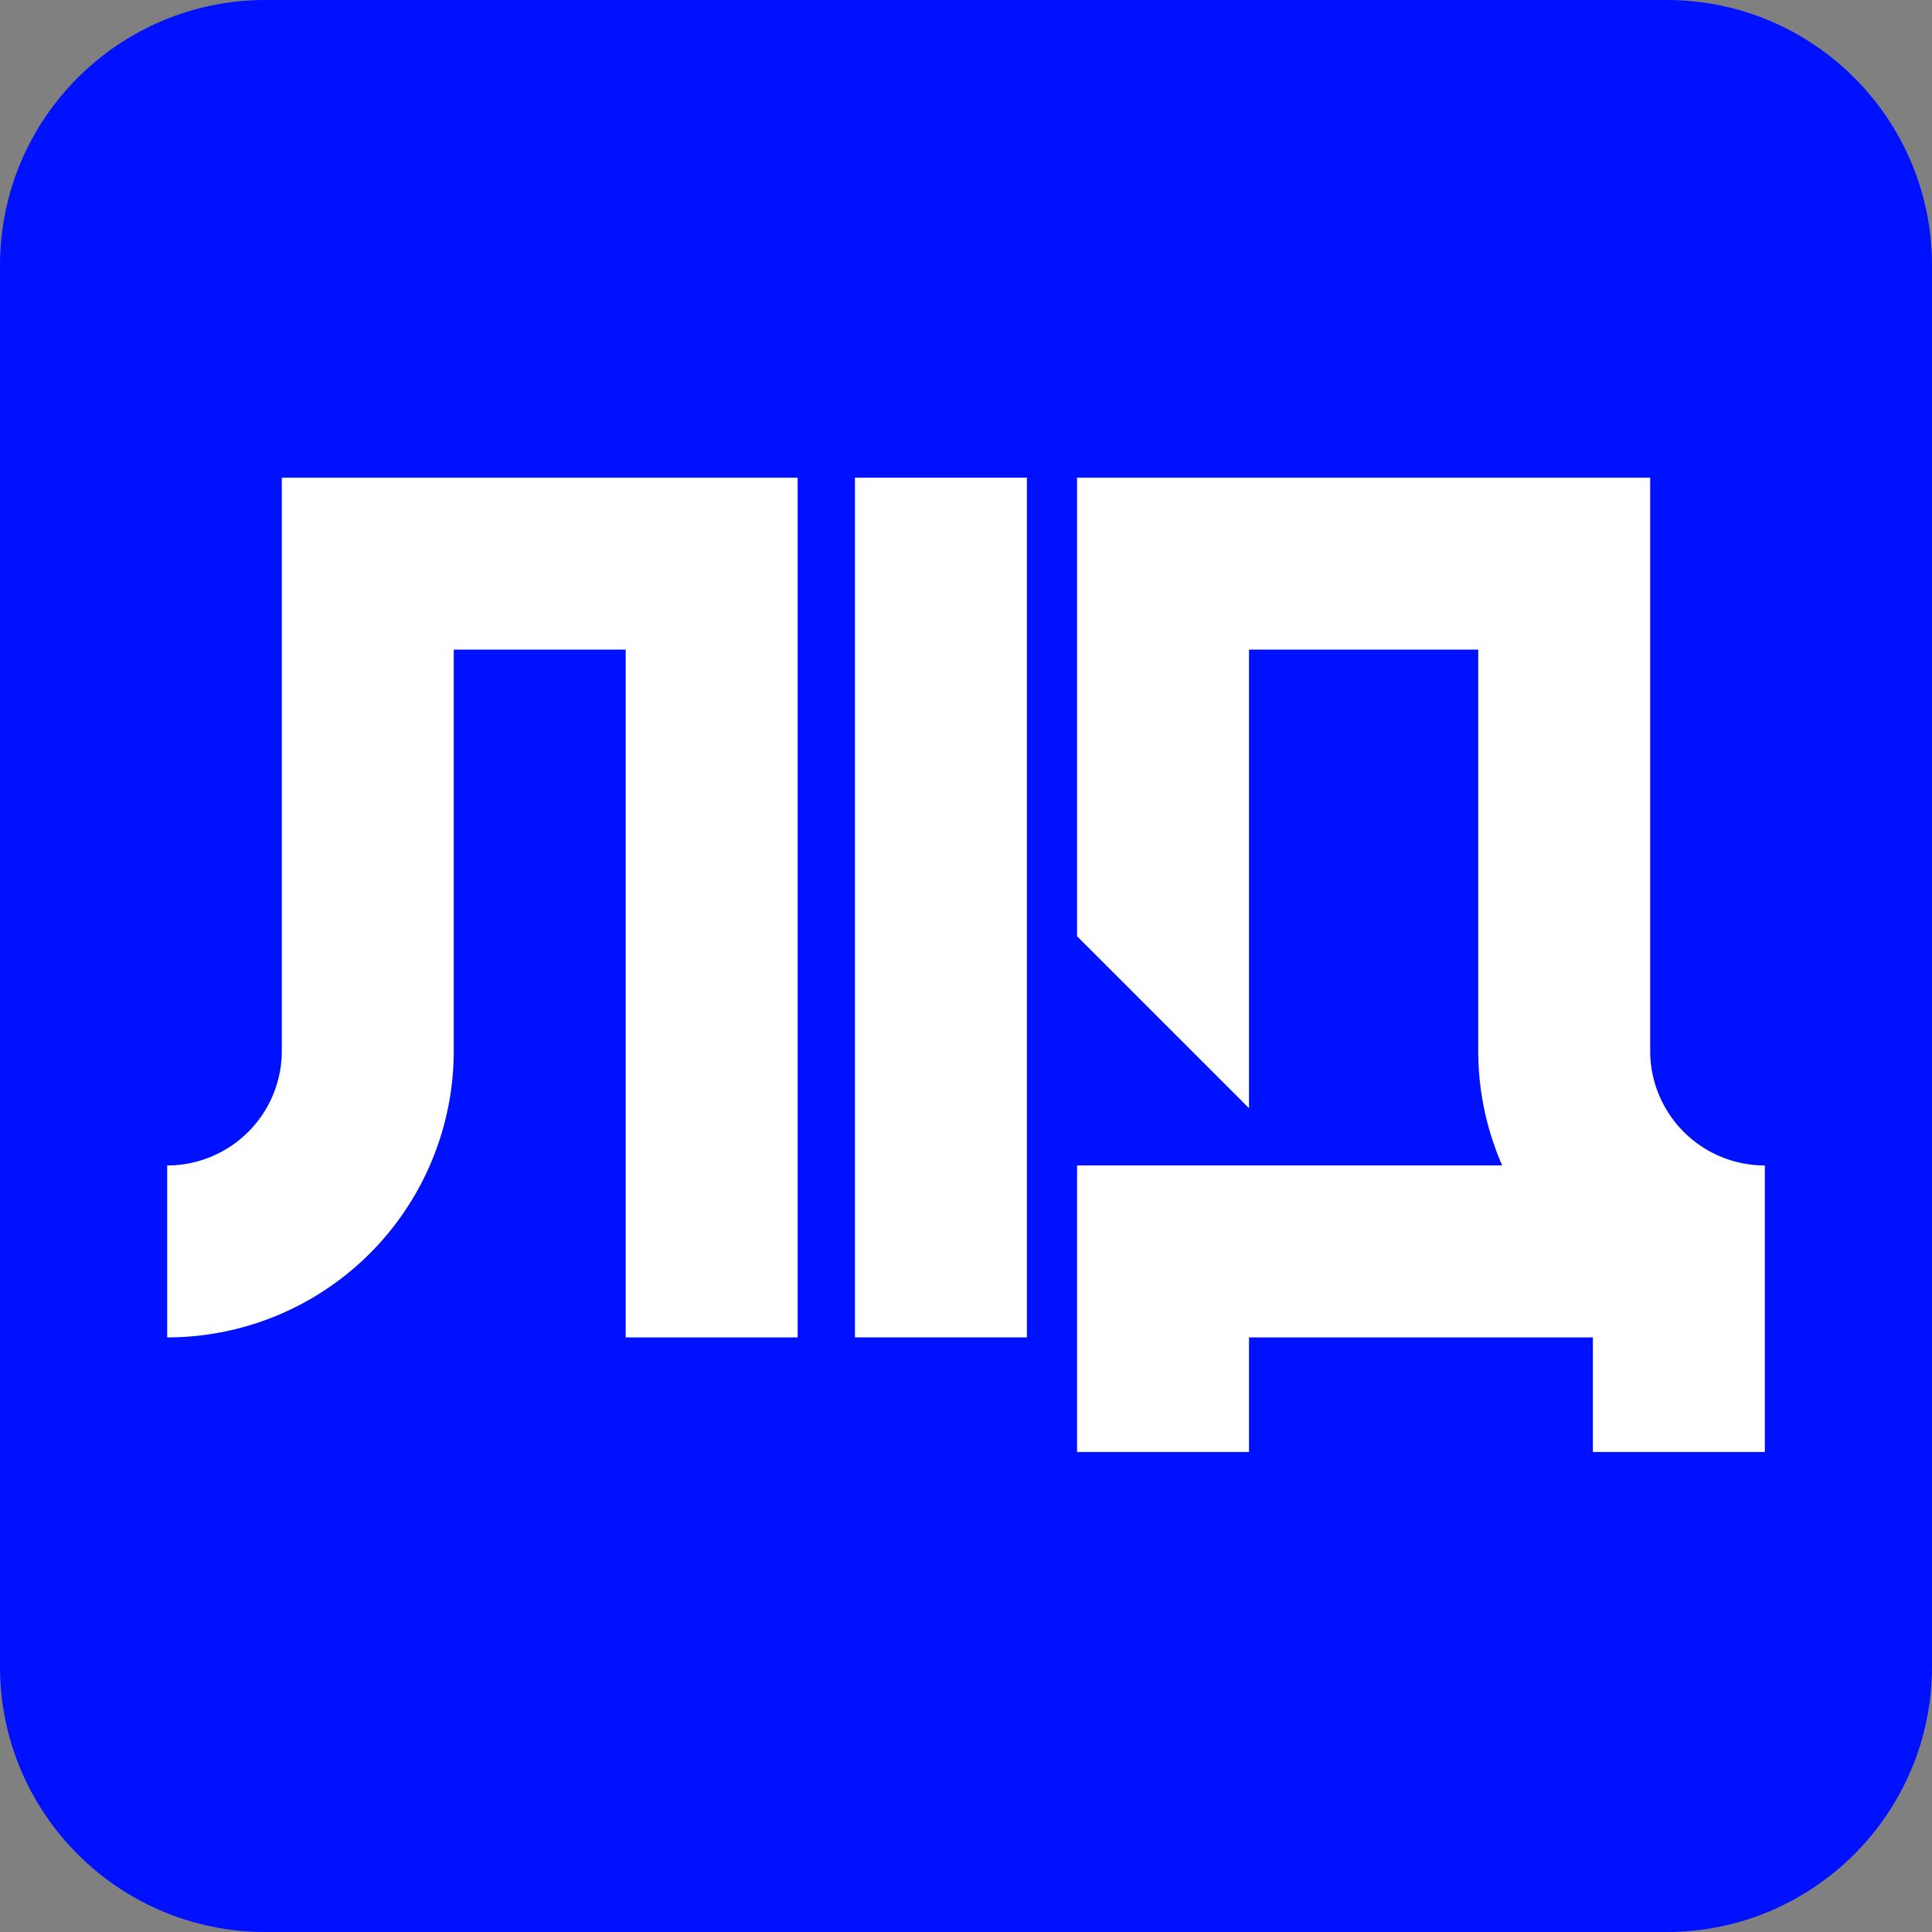
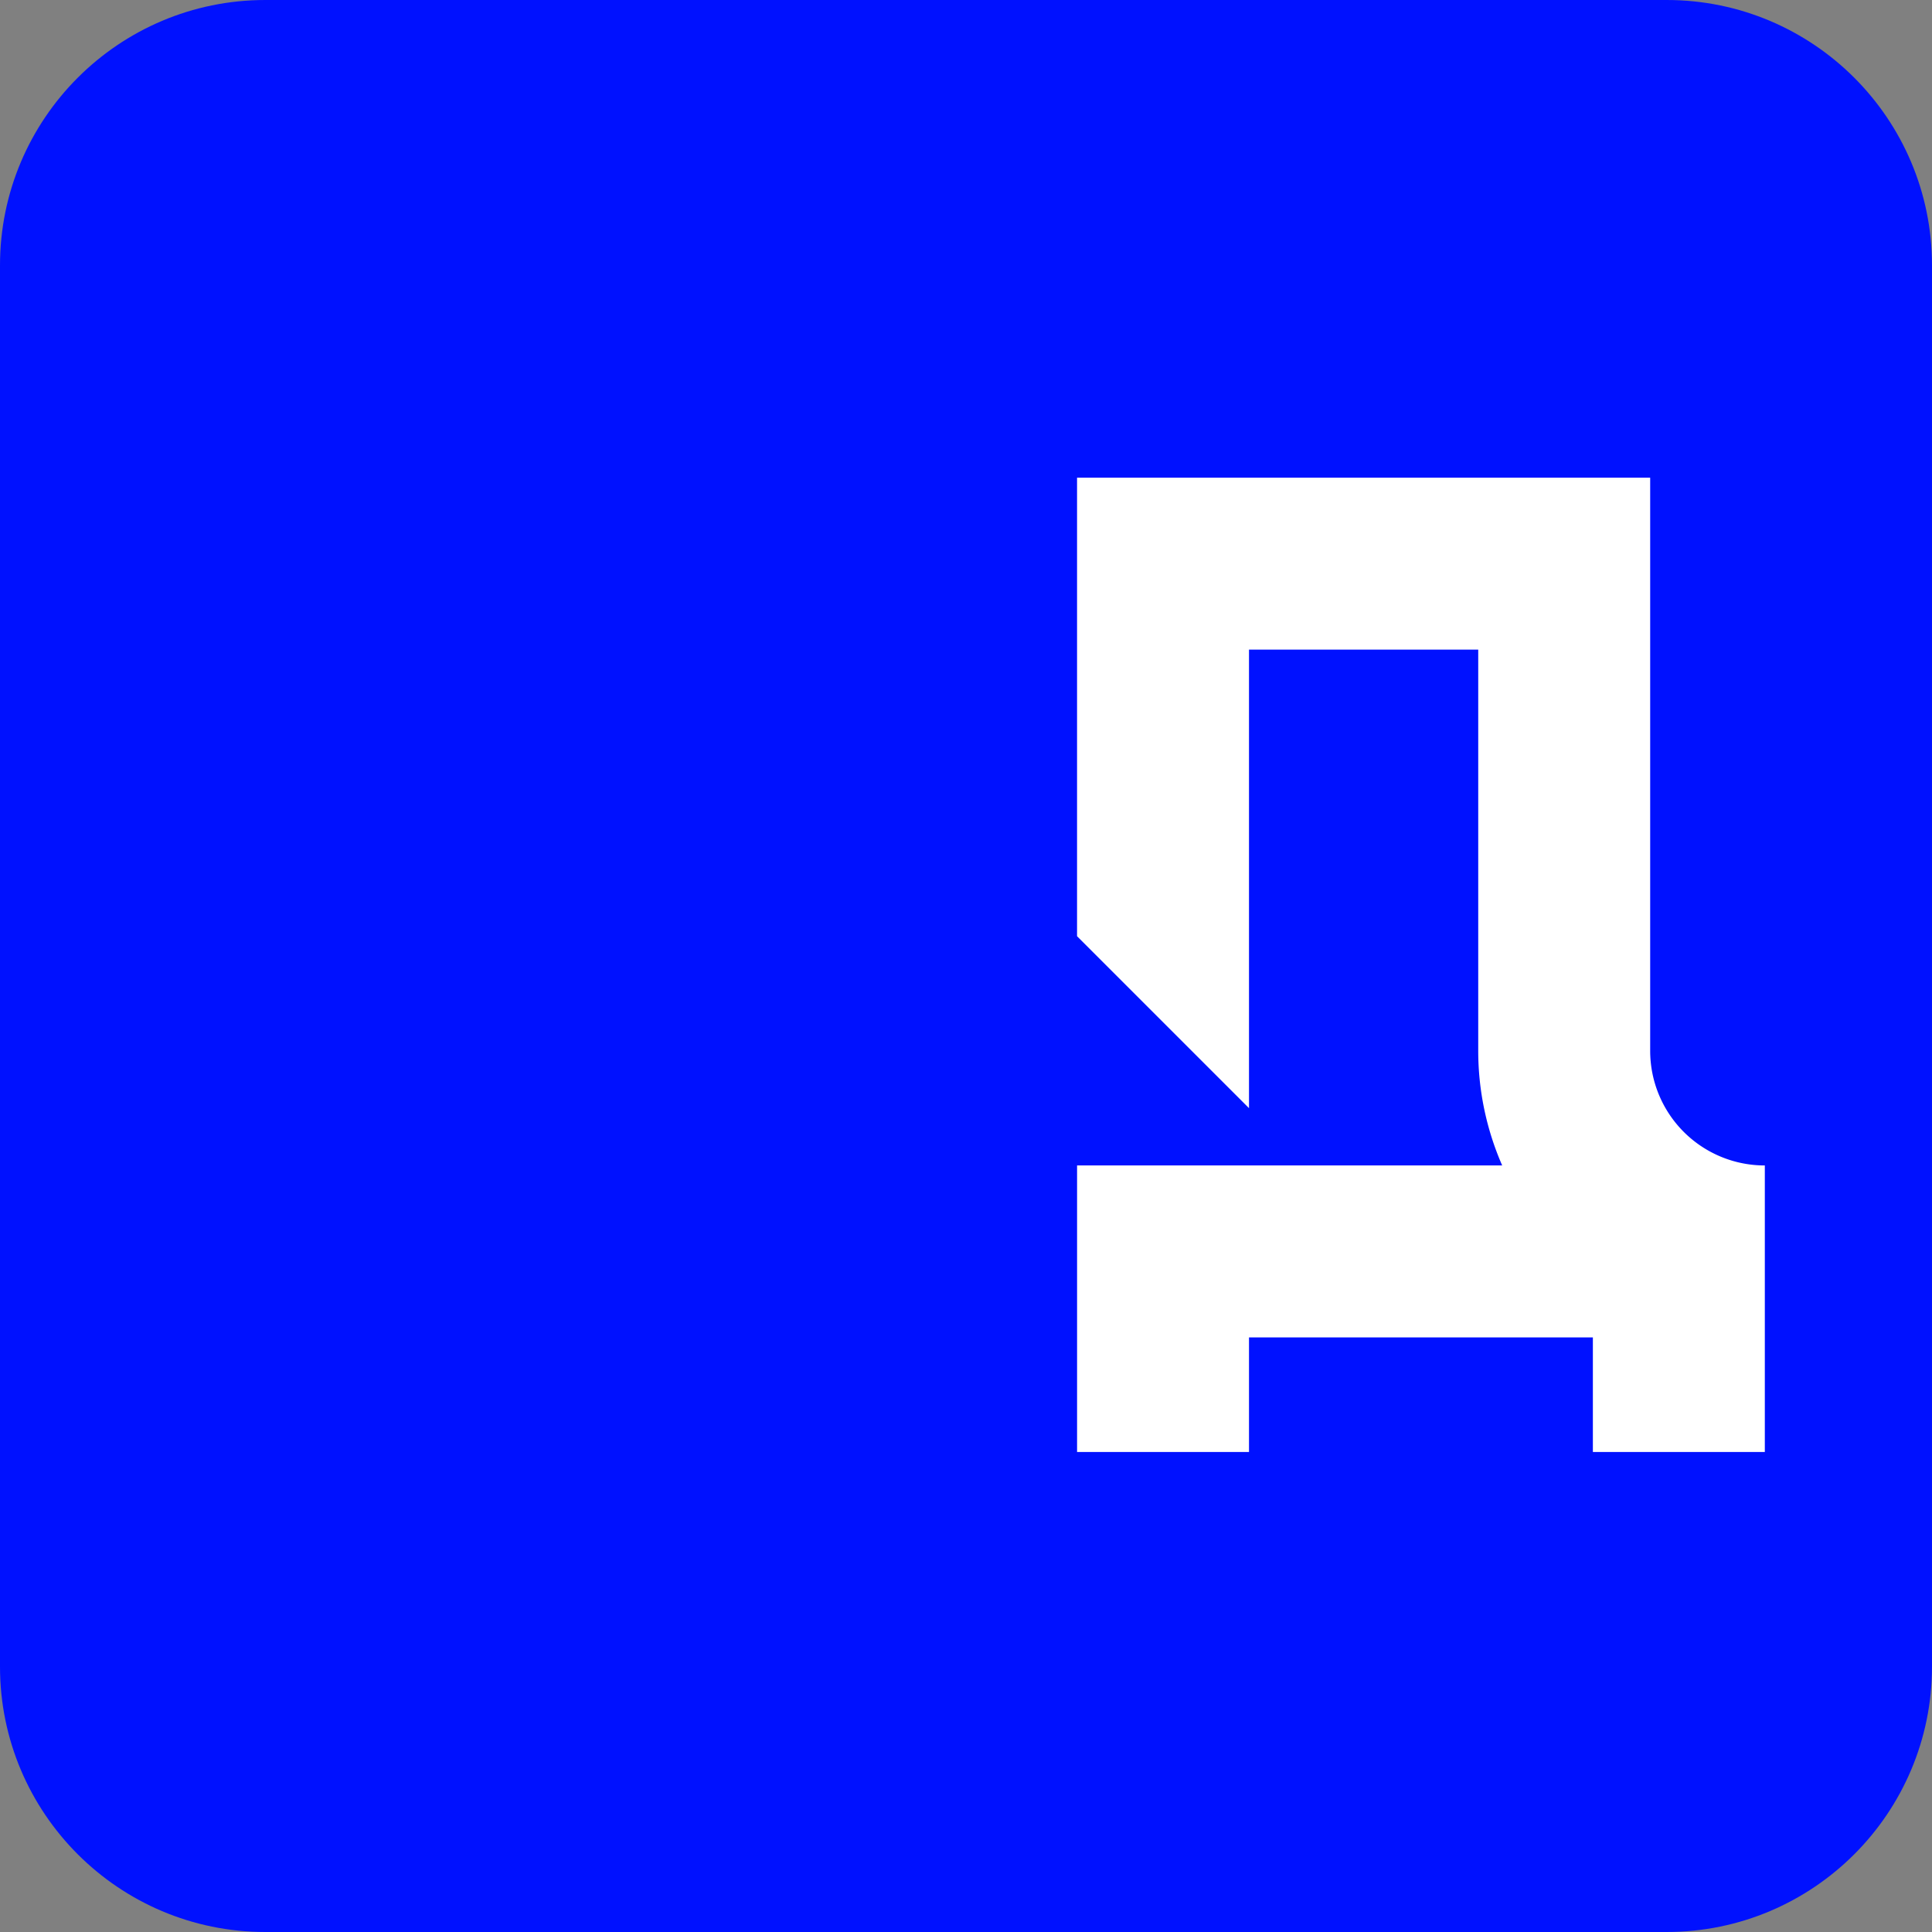
<svg xmlns="http://www.w3.org/2000/svg" data-bbox="0 0 100 100" viewBox="0 0 100 100" height="100" width="100" data-type="color">
  <rect x="0" y="0" width="100" height="100" fill="#808080" stroke="none" />
  <g>
    <path fill="#0011FF" d="M0 13.736C0 6.15 6.15 0 13.736 0h72.528C93.85 0 100 6.15 100 13.736v72.528C100 93.85 93.85 100 86.264 100H13.736C6.15 100 0 93.85 0 86.264V13.736Z" data-color="1" />
-     <path fill="#ffffff" d="M14.587 24.725v29.666a5.933 5.933 0 0 1-5.933 5.933v8.9A14.833 14.833 0 0 0 23.486 54.39V33.625h8.9v35.598h8.9V24.725h-26.7Z" data-color="2" />
-     <path fill="#ffffff" d="M53.152 24.725h-8.9v44.498h8.9V24.725Z" data-color="2" />
    <path fill="#ffffff" d="M55.748 75.156h8.9v-5.933h17.799v5.933h8.9V60.324a5.933 5.933 0 0 1-5.934-5.933V24.725H55.748v23.733l8.9 8.9V33.624h11.865V54.39c0 2.042.422 4.062 1.24 5.933H55.749v14.832Z" data-color="2" />
  </g>
</svg>